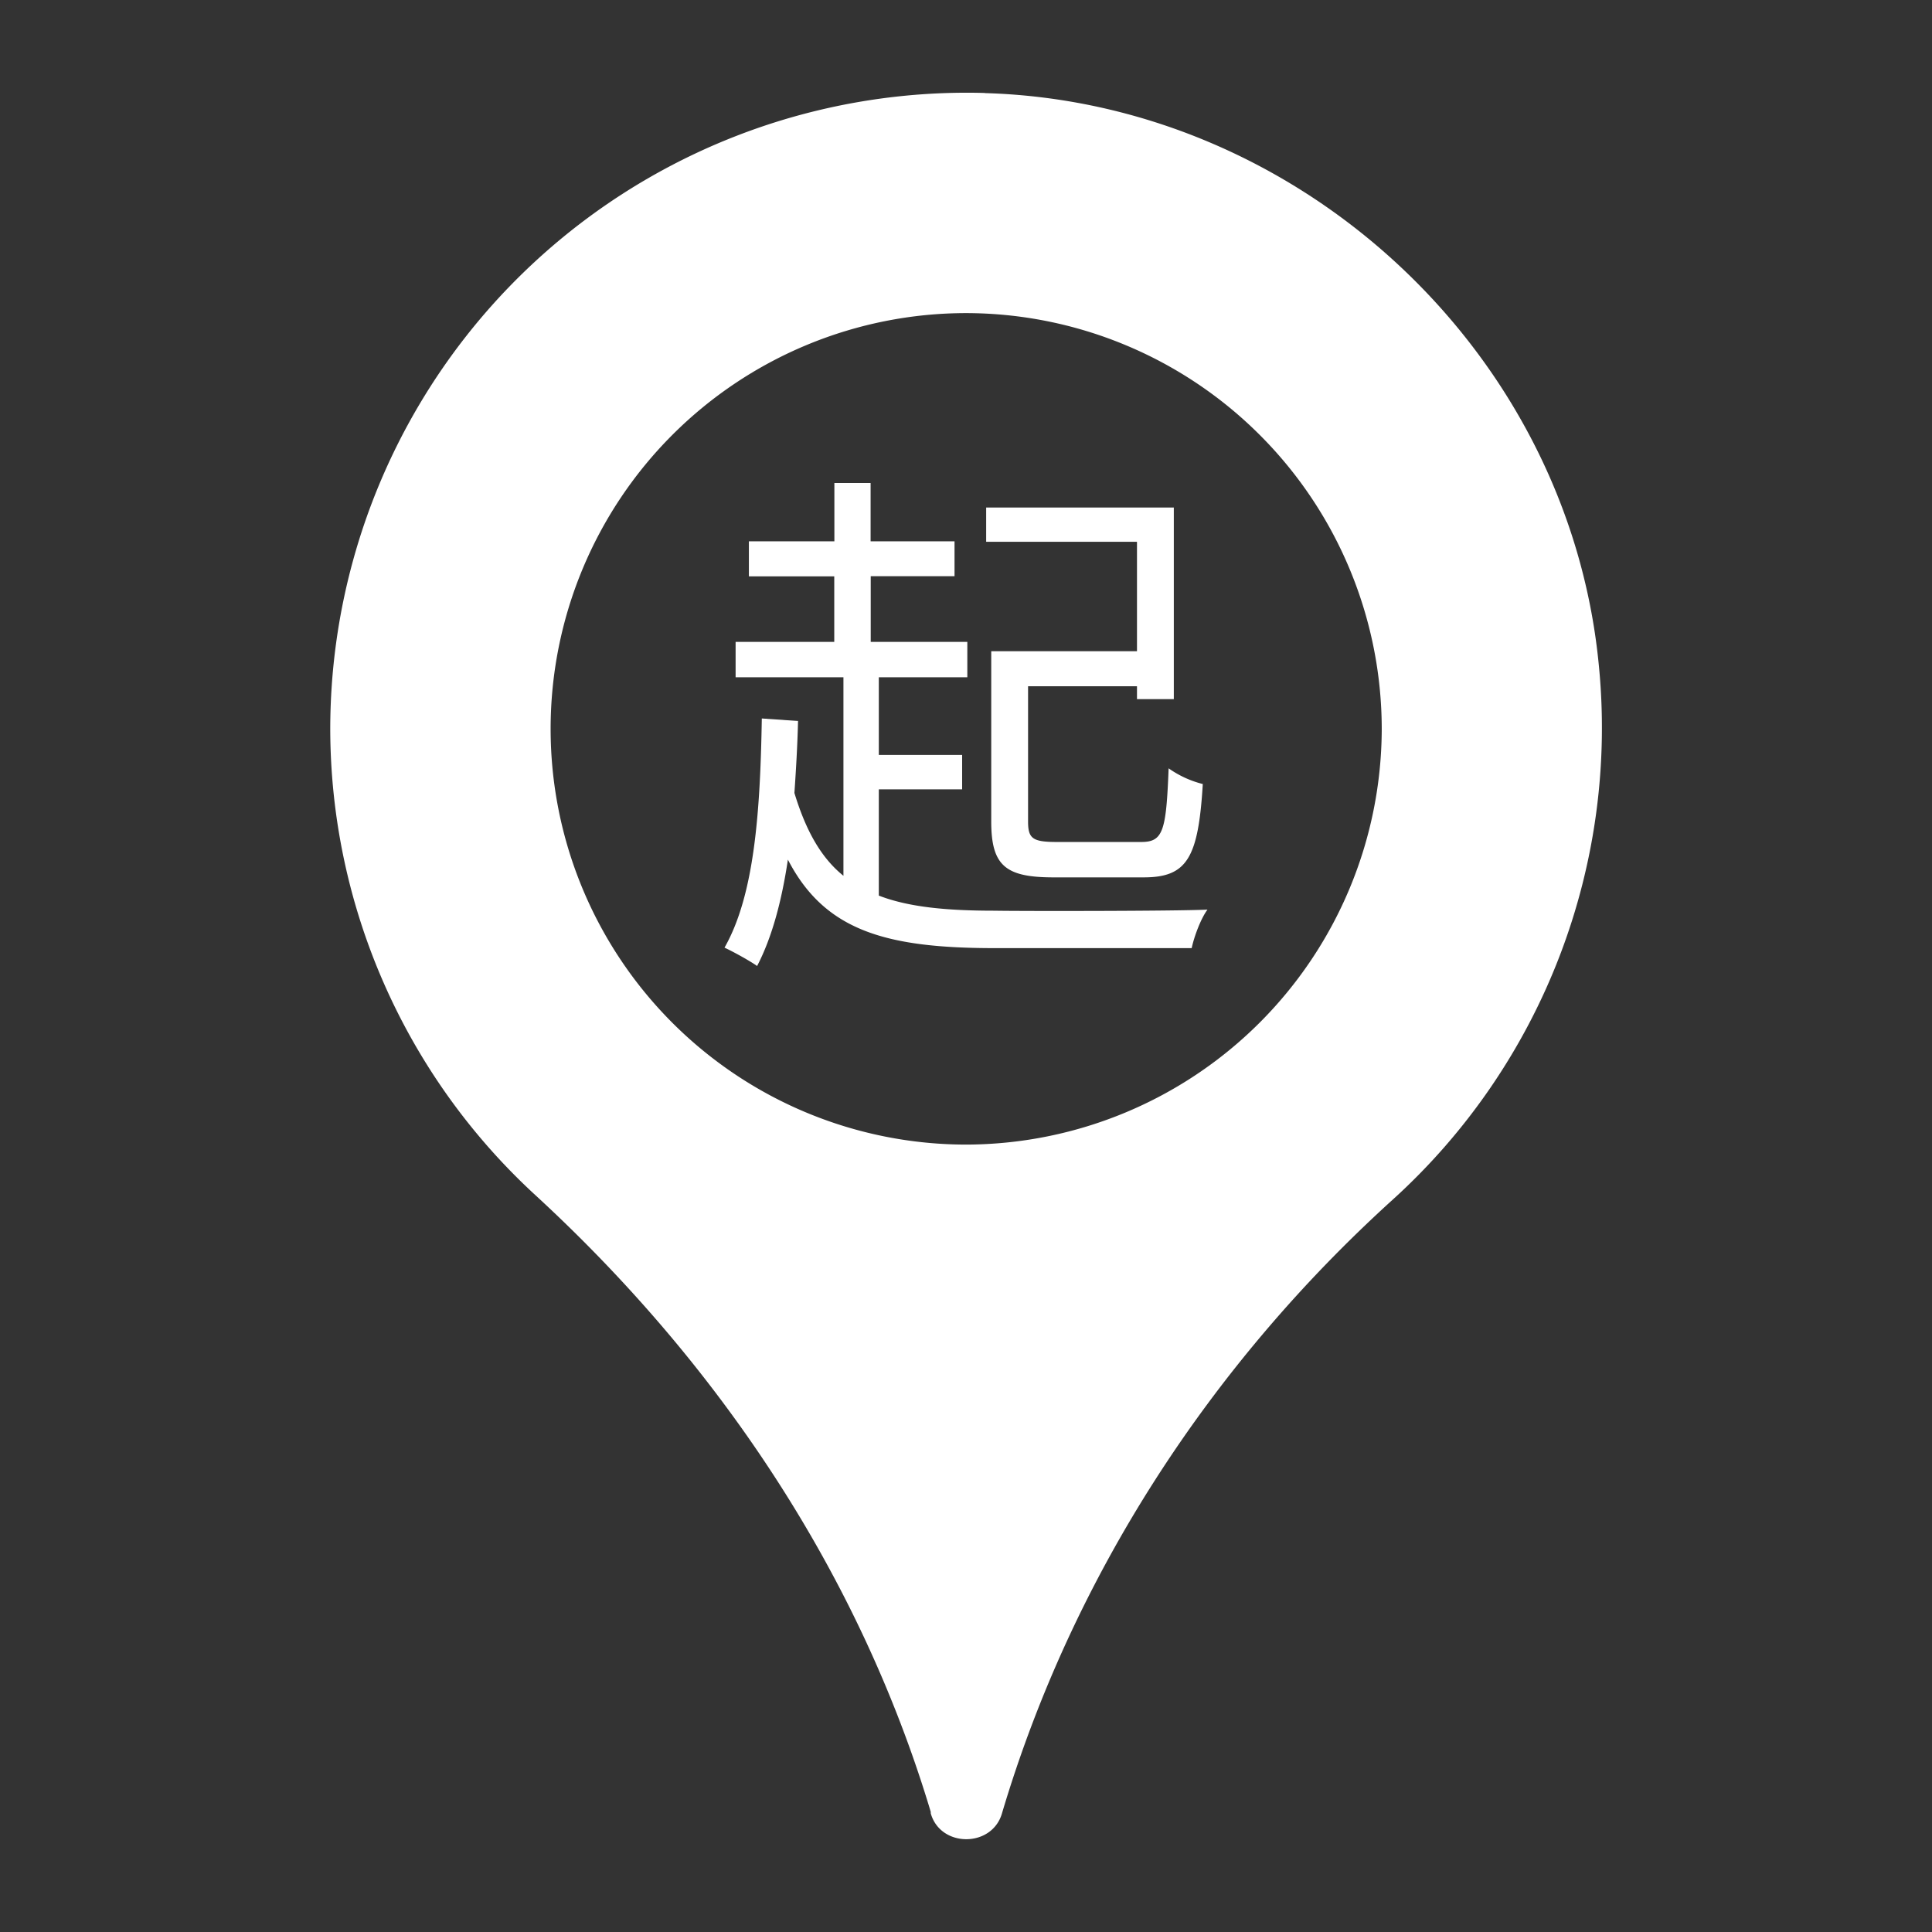
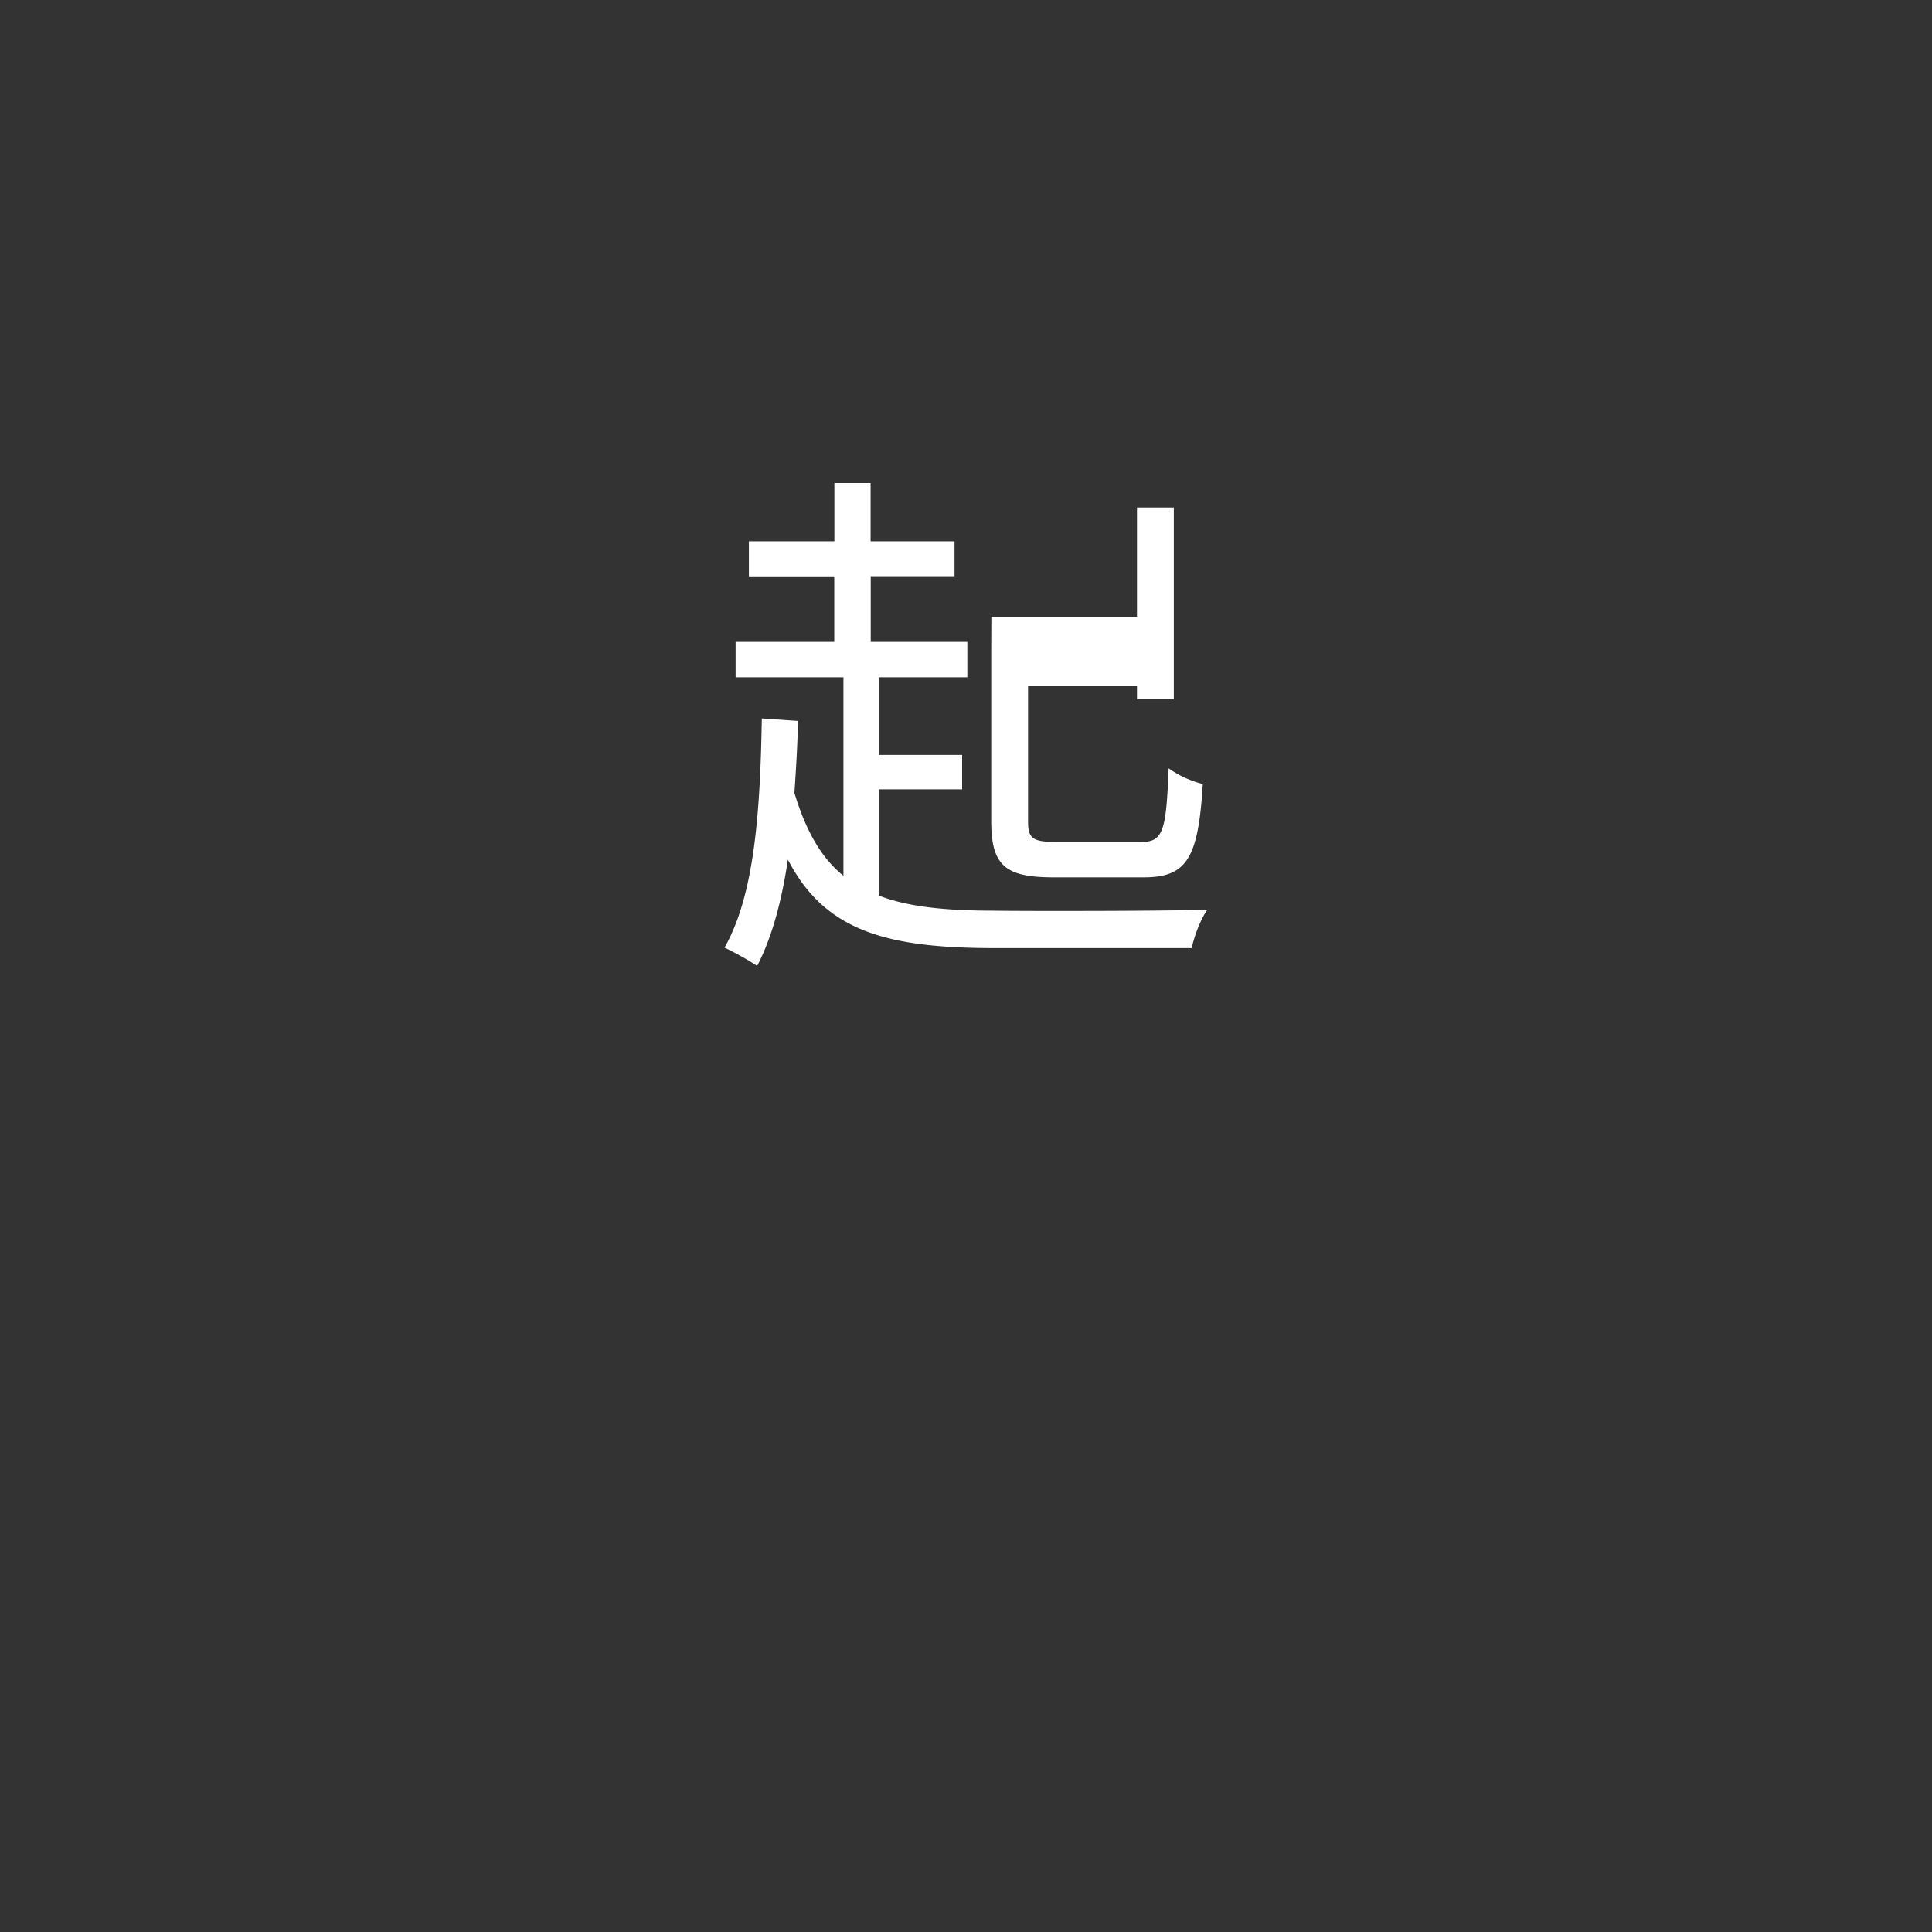
<svg xmlns="http://www.w3.org/2000/svg" t="1705375498311" class="icon" viewBox="0 0 1024 1024" version="1.1" p-id="13558" width="200" height="200">
  <rect x="0" y="0" width="1024" height="1024" fill="#333333" stroke="none" />
-   <path d="M521.984 49.344c166.208 4.736 308.8 136.32 325.312 302.08a337.472 337.472 0 0 1-109.056 284.352c-96.896 87.808-169.792 199.68-207.168 325.312-5.248 18.304-32.64 18.304-37.76 0v-0.768c-37.888-126.4-112.32-237.44-209.6-326.912a336.256 336.256 0 0 1-108.672-247.296A337.408 337.408 0 0 1 521.984 49.28zM291.84 386.304a220.352 220.352 0 0 0 220.352 220.352 220.8 220.8 0 0 0 220.16-220.16 220.608 220.608 0 0 0-220.16-220.544A220.352 220.352 0 0 0 291.84 386.304z" p-id="13559" fill="#ffffff" />
-   <path d="M403.776 380.8c-0.832 49.152-3.84 93.568-19.776 121.472 4.864 2.24 13.824 7.232 17.28 9.728 7.936-15.232 13.056-34.56 16.32-56.384 19.52 37.76 52.032 46.912 109.696 46.912h104.32c1.28-6.08 4.864-15.744 8.384-20.416-17.088 0.832-99.712 0.832-112.96 0.576-25.472 0-45.504-1.92-61.248-8v-56.32h44.16v-18.24h-44.16v-41.152h46.912v-18.752h-51.2v-34.816h44.416v-18.496H461.44V256h-19.2v30.912h-45.312v18.56h45.248v34.752h-52.288v18.752h57.152v105.216c-11.648-9.408-19.776-23.488-25.984-43.904 0.832-12.16 1.6-24.896 1.92-38.144l-19.264-1.344z m121.6-35.648v90.24c0 23.552 7.616 29.632 33.088 29.632h47.68c23.04 0 28.992-10.24 31.36-49.472a54.4 54.4 0 0 1-18.112-8.32c-1.28 33.472-2.944 39.04-14.592 39.04h-44.416c-13.056 0-15.488-1.728-15.488-10.88v-71.68h57.728v6.848h19.52V268.992H522.688v18.176h79.936v57.984H525.44z" p-id="13560" fill="#ffffff" />
+   <path d="M403.776 380.8c-0.832 49.152-3.84 93.568-19.776 121.472 4.864 2.24 13.824 7.232 17.28 9.728 7.936-15.232 13.056-34.56 16.32-56.384 19.52 37.76 52.032 46.912 109.696 46.912h104.32c1.28-6.08 4.864-15.744 8.384-20.416-17.088 0.832-99.712 0.832-112.96 0.576-25.472 0-45.504-1.92-61.248-8v-56.32h44.16v-18.24h-44.16v-41.152h46.912v-18.752h-51.2v-34.816h44.416v-18.496H461.44V256h-19.2v30.912h-45.312v18.56h45.248v34.752h-52.288v18.752h57.152v105.216c-11.648-9.408-19.776-23.488-25.984-43.904 0.832-12.16 1.6-24.896 1.92-38.144l-19.264-1.344z m121.6-35.648v90.24c0 23.552 7.616 29.632 33.088 29.632h47.68c23.04 0 28.992-10.24 31.36-49.472a54.4 54.4 0 0 1-18.112-8.32c-1.28 33.472-2.944 39.04-14.592 39.04h-44.416c-13.056 0-15.488-1.728-15.488-10.88v-71.68h57.728v6.848h19.52V268.992H522.688h79.936v57.984H525.44z" p-id="13560" fill="#ffffff" />
</svg>